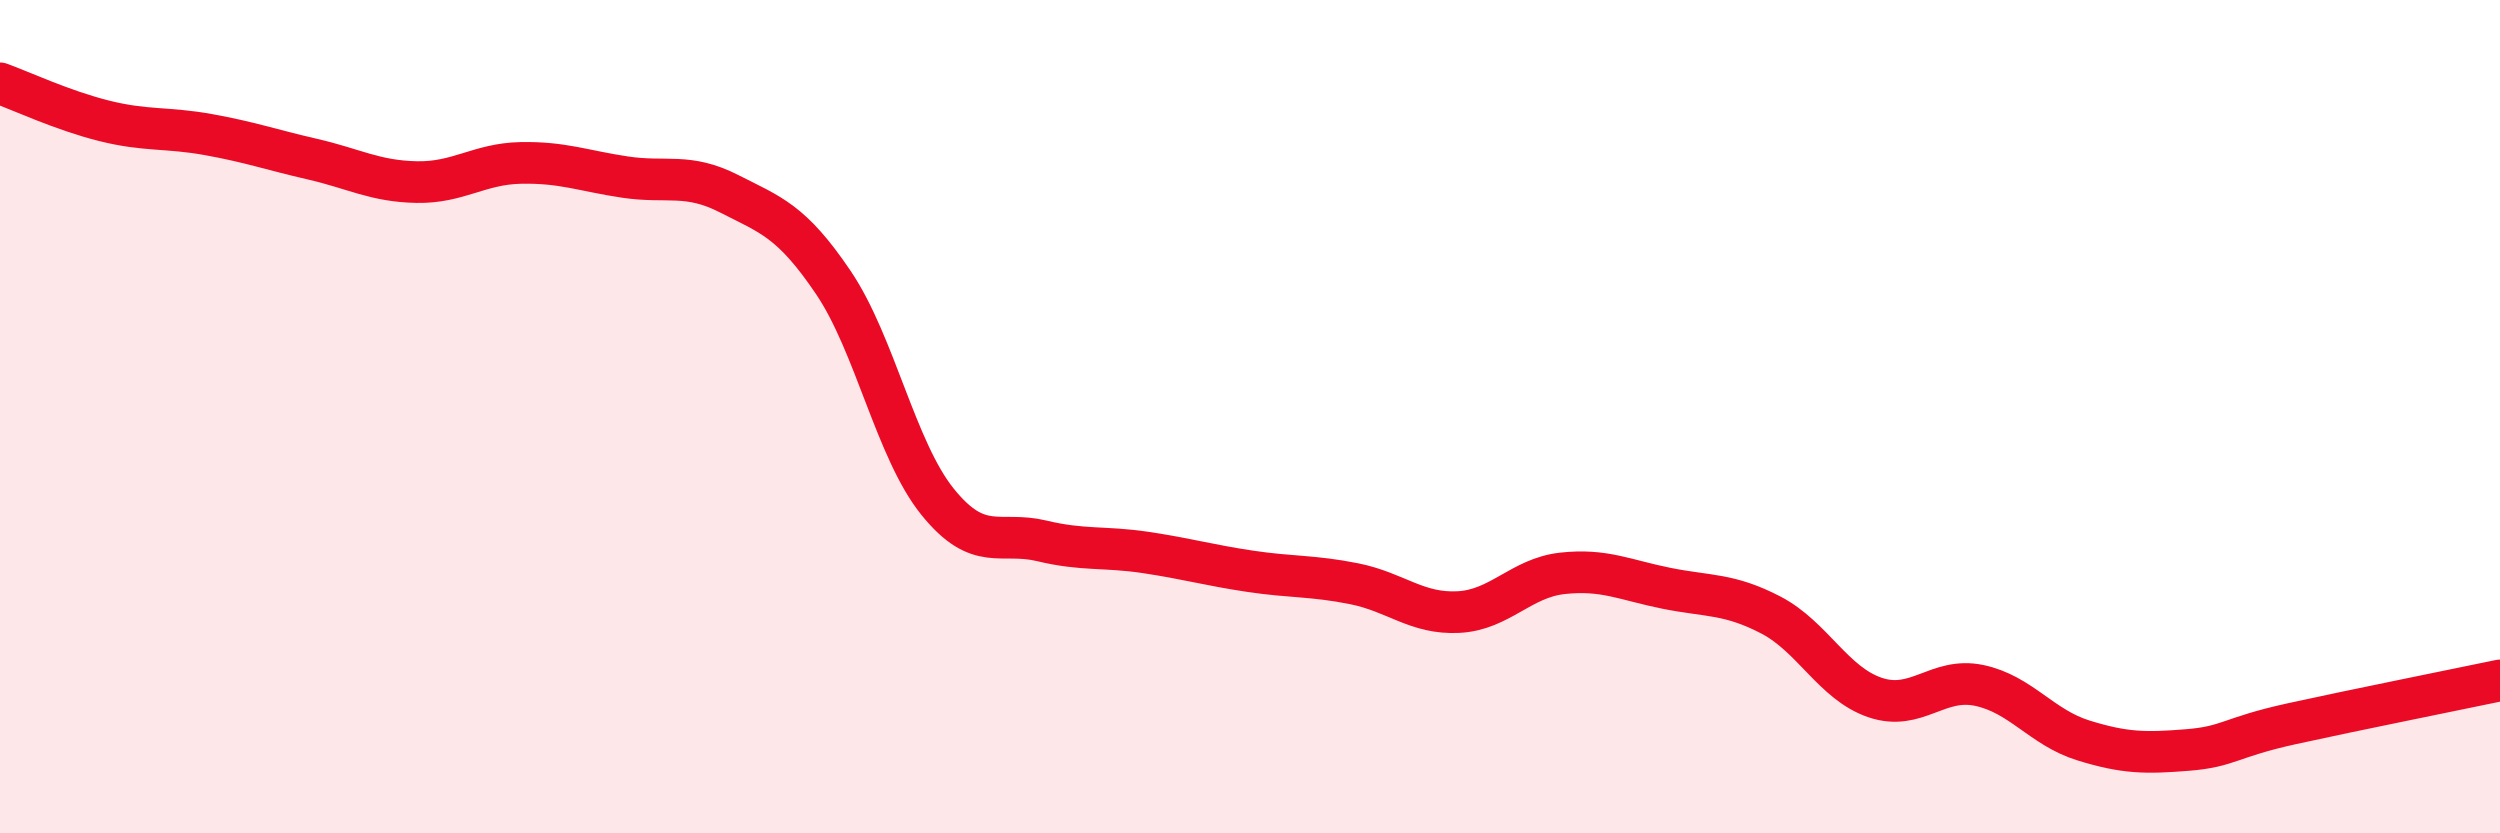
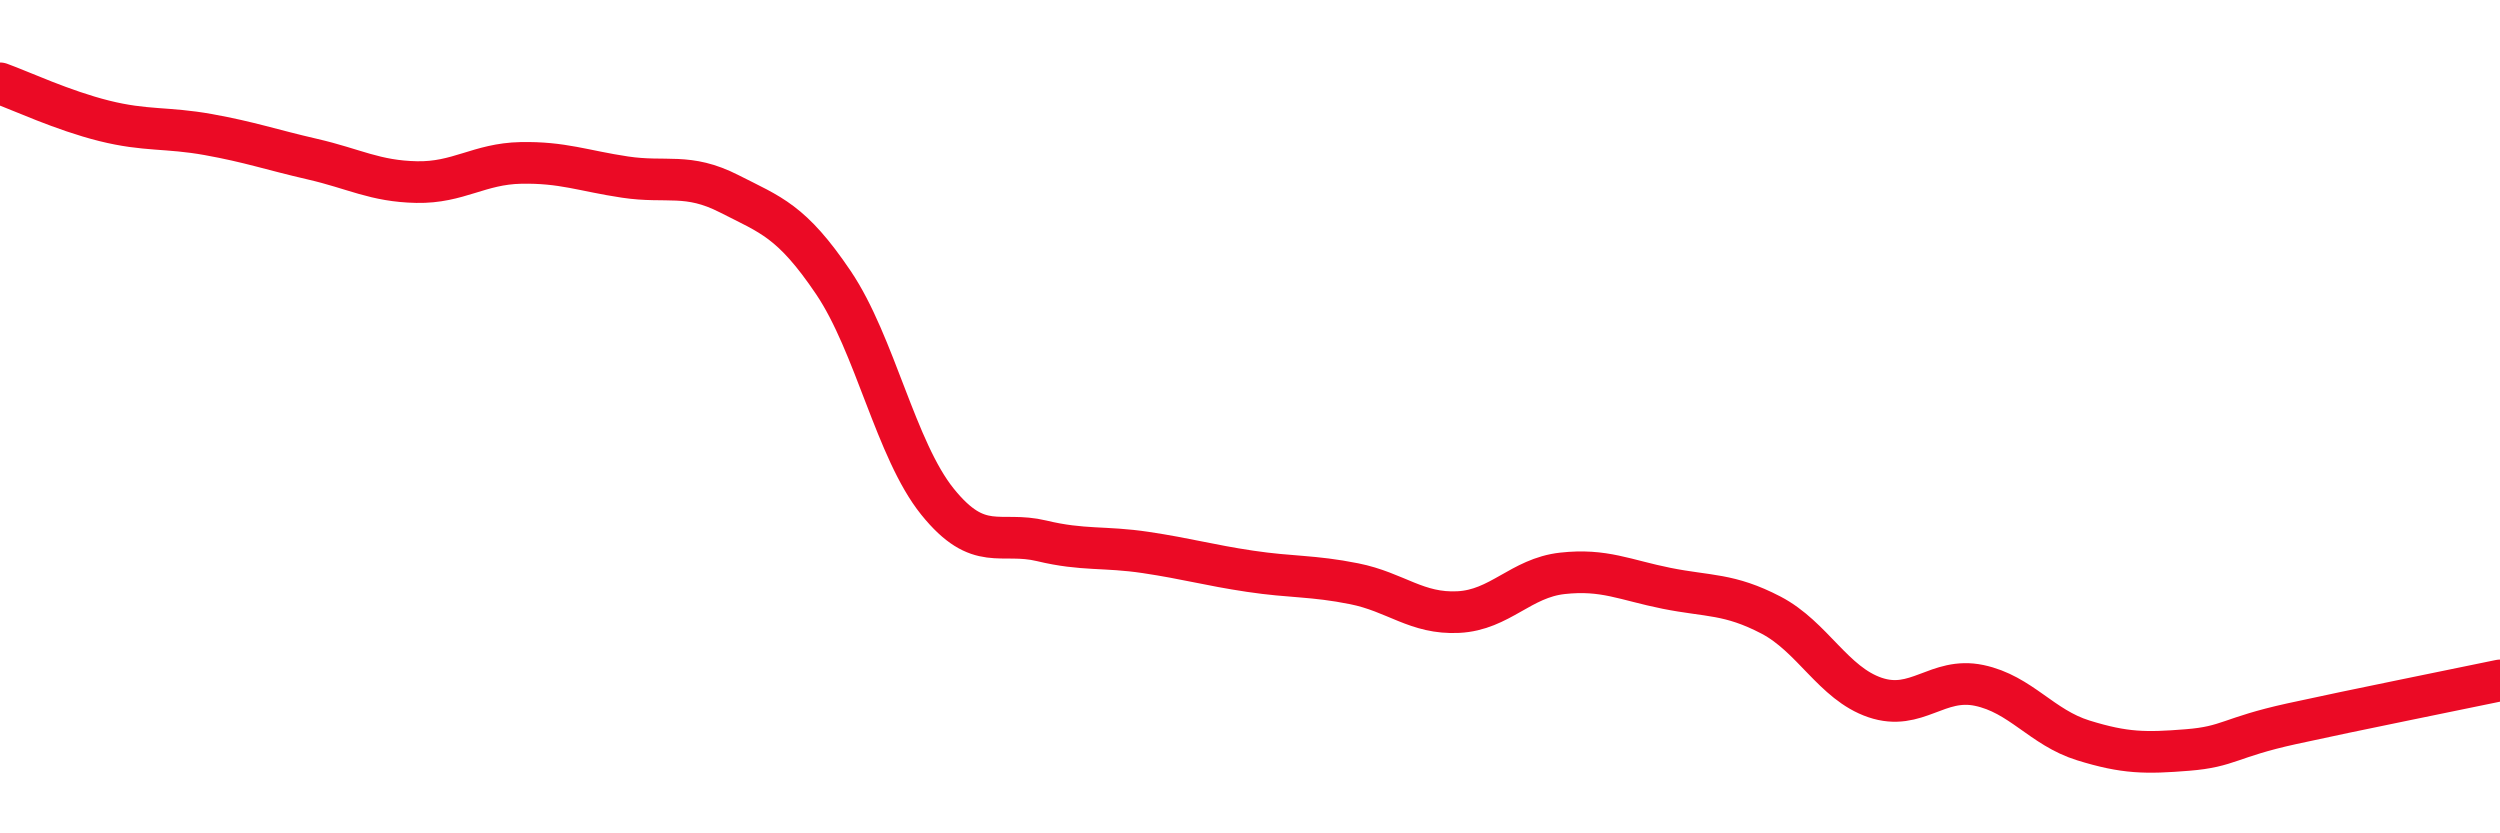
<svg xmlns="http://www.w3.org/2000/svg" width="60" height="20" viewBox="0 0 60 20">
-   <path d="M 0,2 C 0.5,2.18 1.5,2.65 2.5,2.9 C 3.5,3.15 4,3.05 5,3.23 C 6,3.41 6.5,3.59 7.5,3.82 C 8.5,4.05 9,4.35 10,4.37 C 11,4.39 11.5,3.93 12.5,3.91 C 13.5,3.89 14,4.1 15,4.25 C 16,4.4 16.5,4.14 17.5,4.65 C 18.5,5.16 19,5.3 20,6.78 C 21,8.26 21.5,10.8 22.5,12.04 C 23.5,13.28 24,12.74 25,12.98 C 26,13.22 26.5,13.11 27.5,13.26 C 28.5,13.41 29,13.56 30,13.71 C 31,13.86 31.5,13.81 32.5,14.01 C 33.5,14.21 34,14.74 35,14.69 C 36,14.64 36.5,13.87 37.5,13.76 C 38.5,13.65 39,13.92 40,14.12 C 41,14.32 41.5,14.24 42.5,14.76 C 43.5,15.28 44,16.4 45,16.74 C 46,17.08 46.5,16.24 47.5,16.45 C 48.5,16.66 49,17.46 50,17.77 C 51,18.08 51.5,18.08 52.5,18 C 53.5,17.92 53.5,17.7 55,17.37 C 56.5,17.04 59,16.54 60,16.33L60 20L0 20Z" fill="#EB0A25" opacity="0.1" stroke-linecap="round" stroke-linejoin="round" />
  <path d="M 0,2 C 0.5,2.18 1.5,2.65 2.5,2.9 C 3.5,3.15 4,3.05 5,3.23 C 6,3.41 6.5,3.59 7.5,3.82 C 8.5,4.05 9,4.35 10,4.37 C 11,4.39 11.5,3.93 12.5,3.91 C 13.5,3.89 14,4.1 15,4.25 C 16,4.4 16.5,4.14 17.5,4.65 C 18.5,5.16 19,5.3 20,6.78 C 21,8.26 21.5,10.8 22.5,12.04 C 23.5,13.28 24,12.74 25,12.98 C 26,13.22 26.5,13.11 27.5,13.26 C 28.5,13.41 29,13.56 30,13.71 C 31,13.86 31.5,13.81 32.5,14.01 C 33.5,14.21 34,14.74 35,14.69 C 36,14.64 36.5,13.87 37.5,13.76 C 38.5,13.65 39,13.92 40,14.12 C 41,14.32 41.5,14.24 42.5,14.76 C 43.5,15.28 44,16.4 45,16.74 C 46,17.08 46.5,16.24 47.5,16.45 C 48.5,16.66 49,17.46 50,17.77 C 51,18.08 51.5,18.08 52.5,18 C 53.5,17.92 53.5,17.7 55,17.37 C 56.5,17.04 59,16.54 60,16.33" stroke="#EB0A25" stroke-width="1" fill="none" stroke-linecap="round" stroke-linejoin="round" />
</svg>